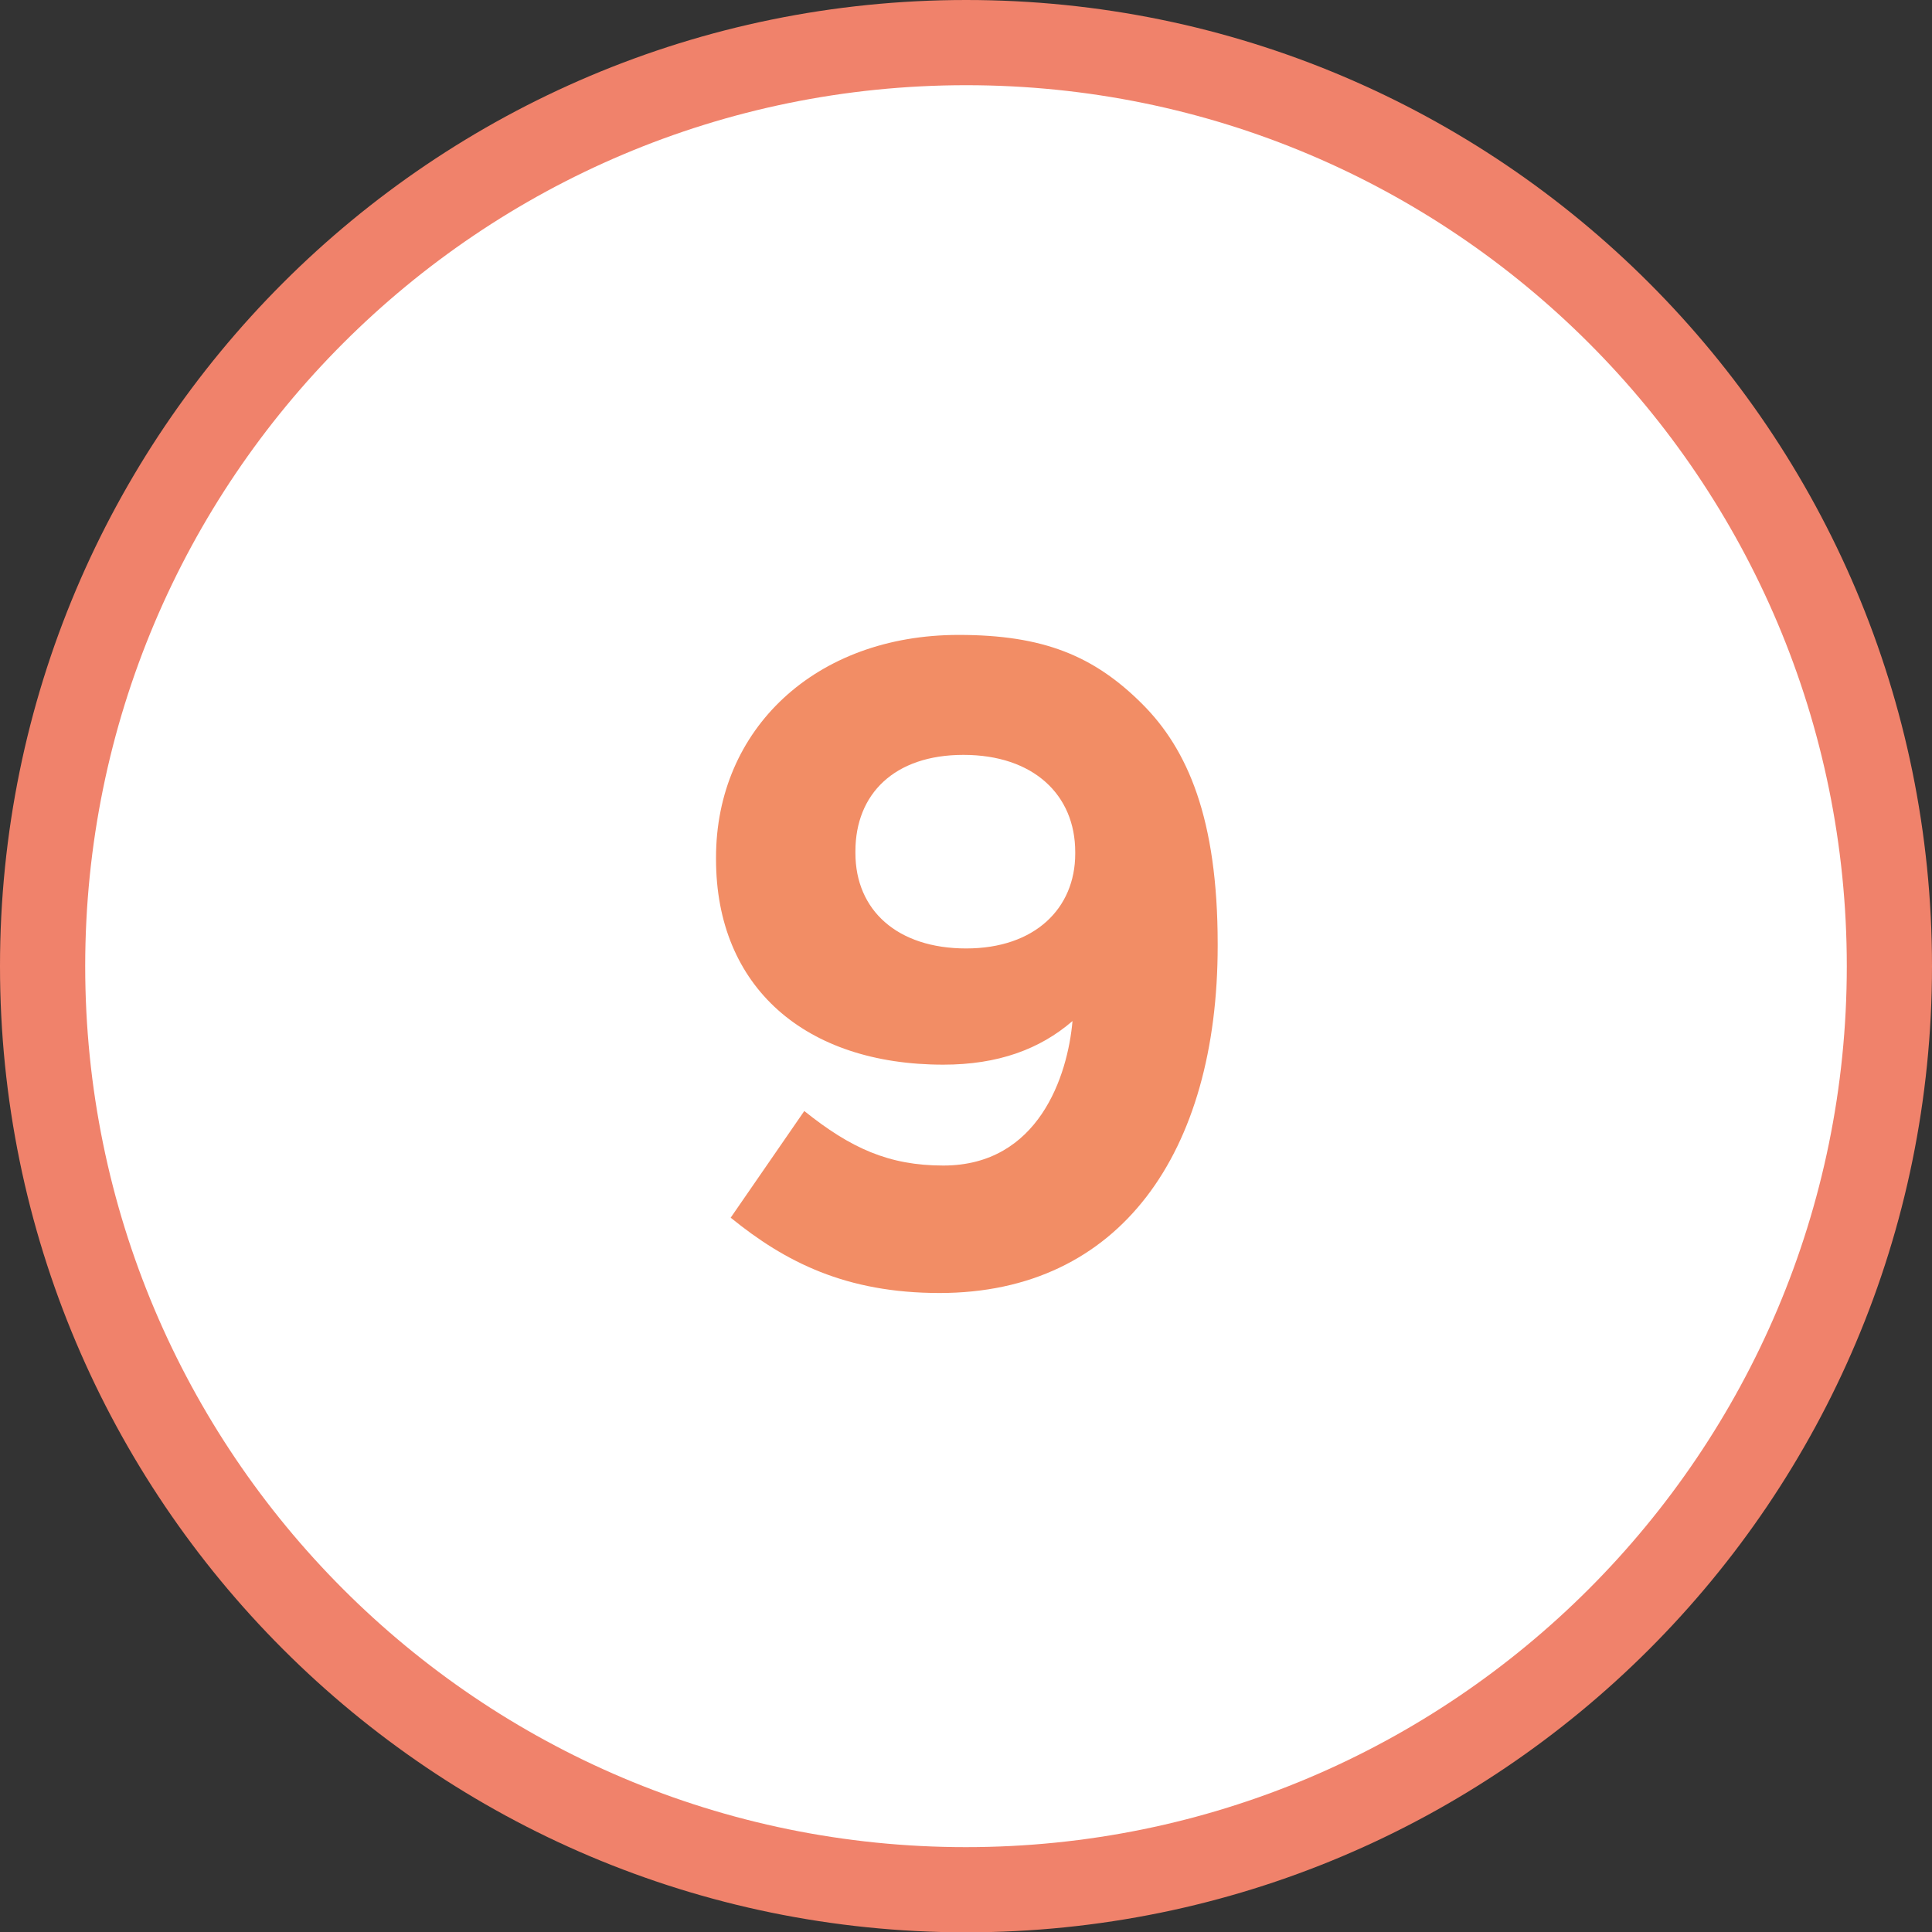
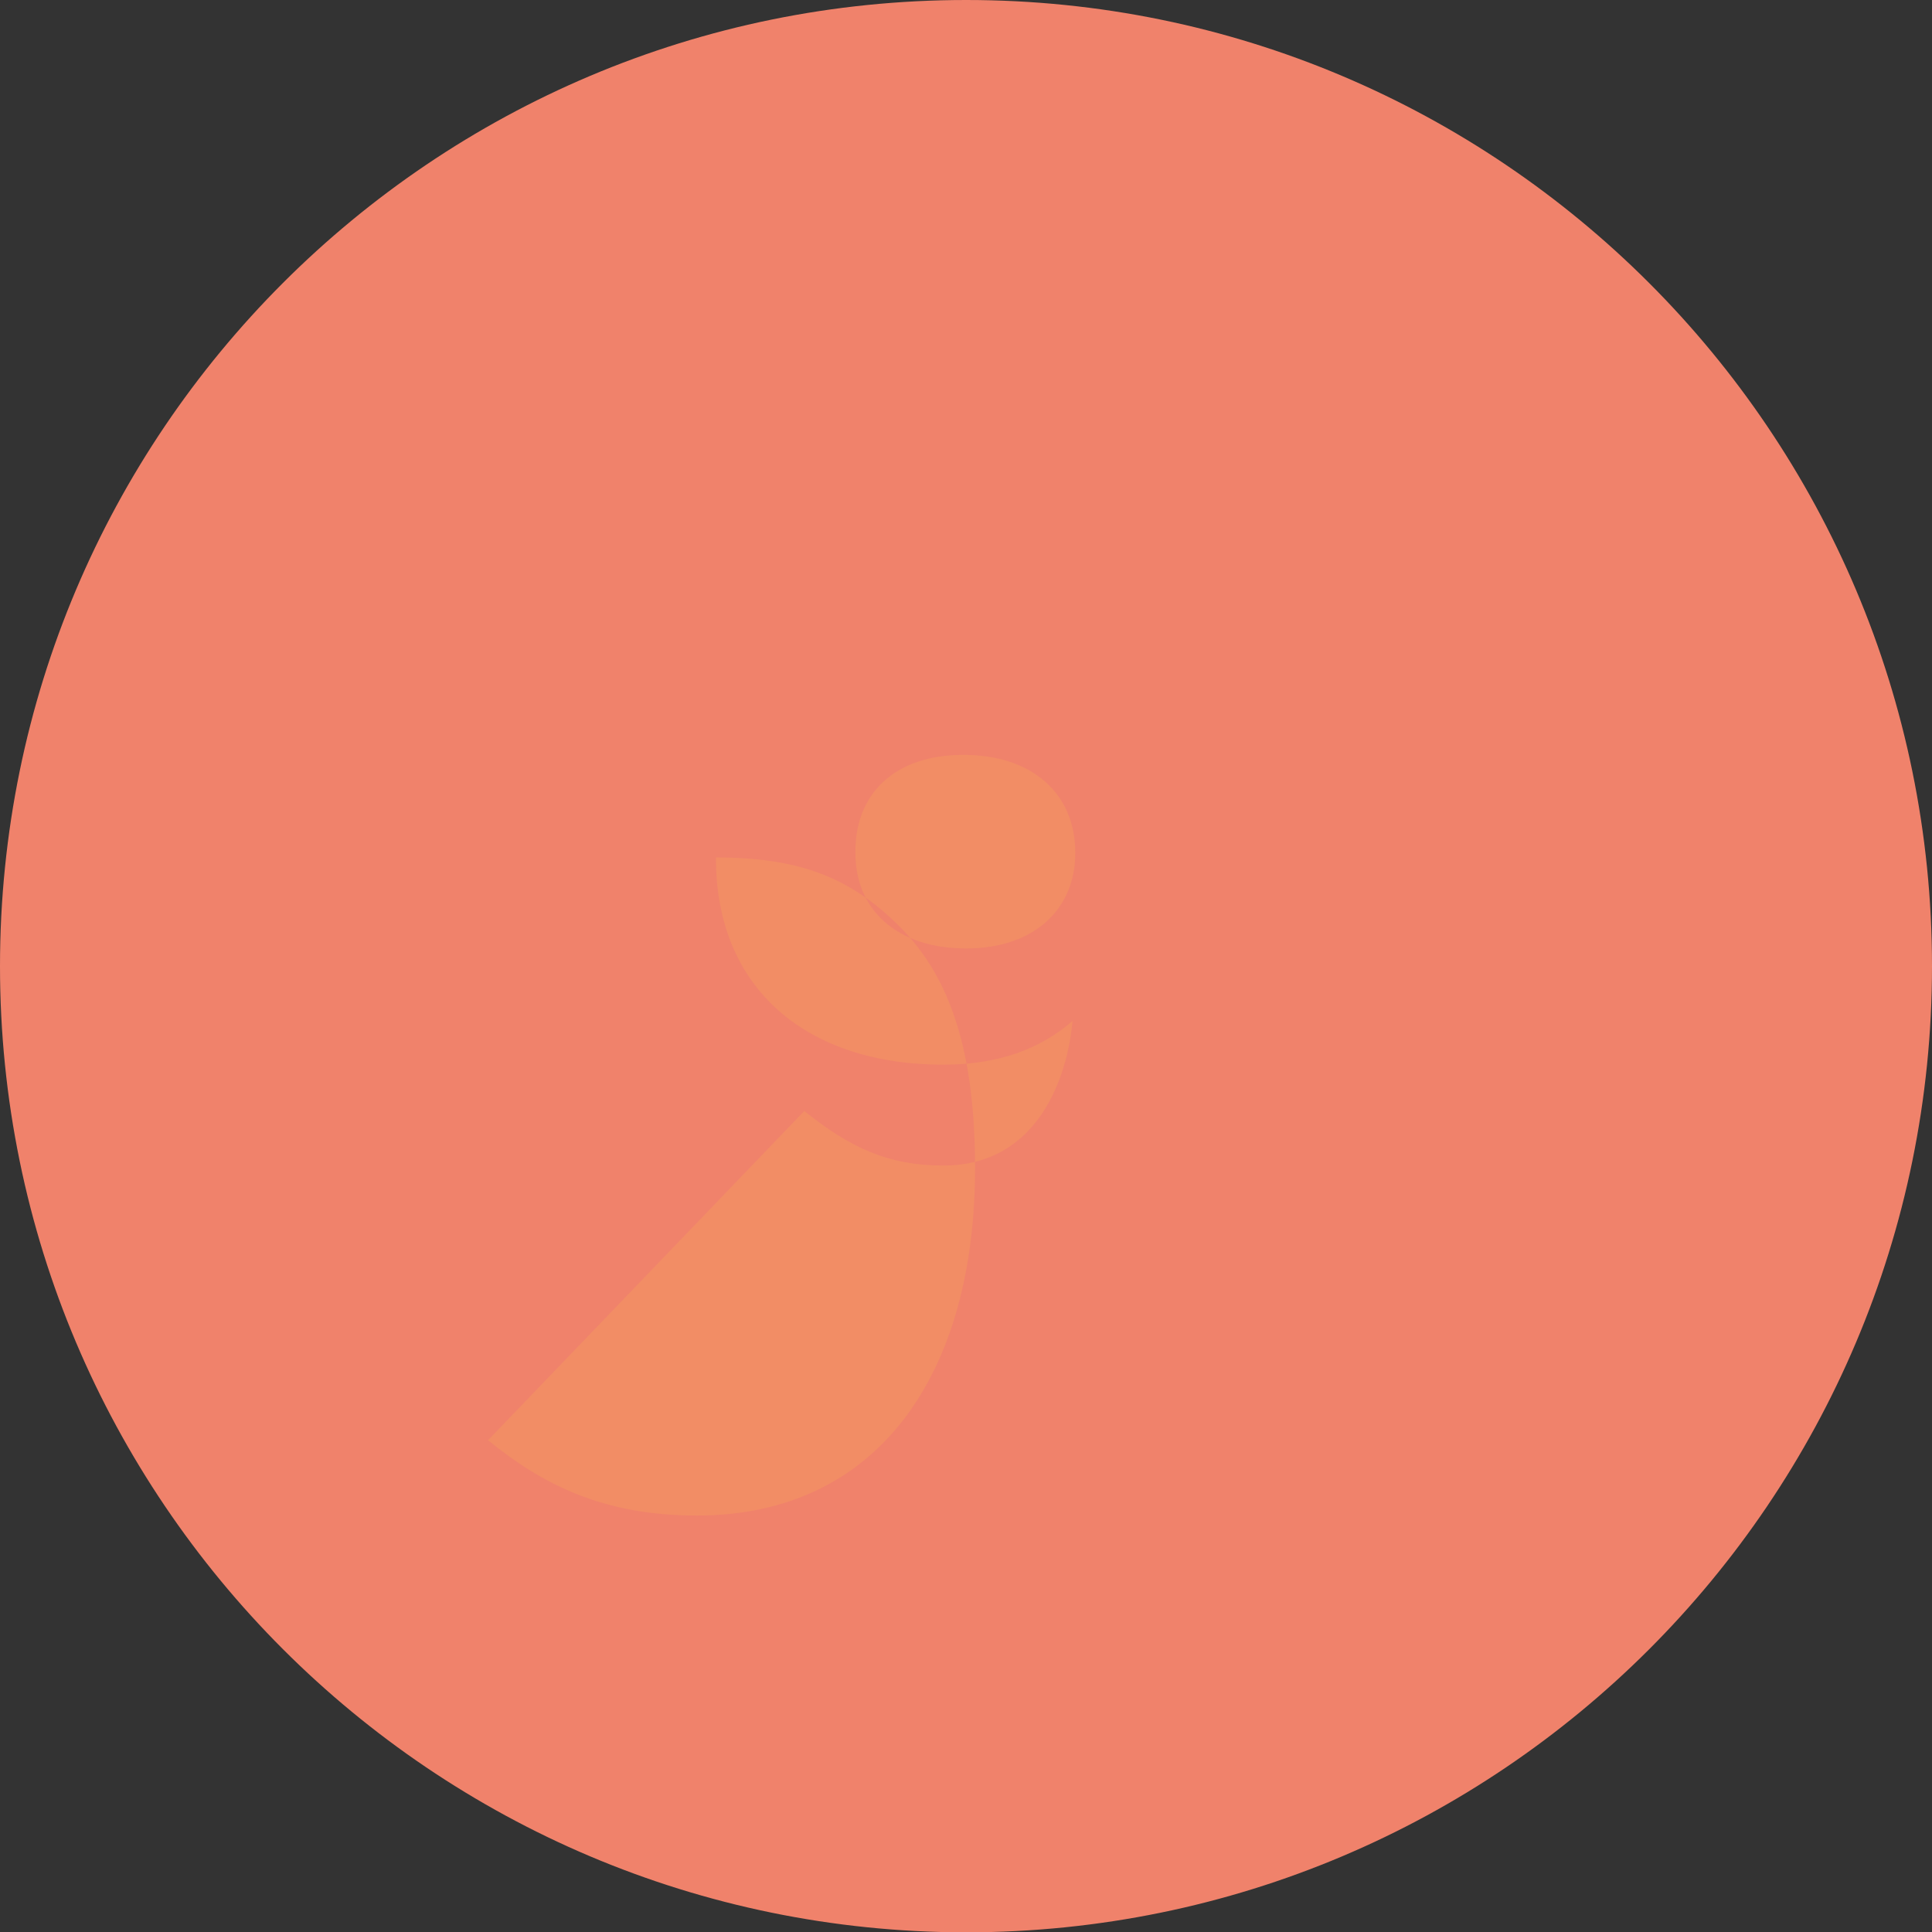
<svg xmlns="http://www.w3.org/2000/svg" version="1.1" id="Calque_1" x="0px" y="0px" viewBox="0 0 566.9 566.9" style="enable-background:new 0 0 566.9 566.9;" xml:space="preserve">
  <rect x="0" y="0" width="566.9" height="566.9" fill="#333333" stroke="none" />
  <style type="text/css">
	.st0{fill-rule:evenodd;clip-rule:evenodd;fill:#F0826B;}
	.st1{fill-rule:evenodd;clip-rule:evenodd;fill:#FFFFFF;}
	.st2{fill:#F28D65;}
</style>
  <path class="st0" d="M566.9,283.5c0,156.6-126.9,283.5-283.5,283.5C126.9,566.9,0,440,0,283.5C0,126.9,126.9,0,283.5,0  C440,0,566.9,126.9,566.9,283.5" />
-   <path class="st1" d="M541.9,283.5c0,142.7-115.7,258.5-258.5,258.5S25,426.2,25,283.5C25,140.7,140.7,25,283.5,25  S541.9,140.7,541.9,283.5" />
  <g>
-     <path class="st2" d="M314.7,299.6c-9.6,8.3-21.9,12.8-37.9,12.8c-40.5,0-66.7-22.7-66.7-60.3v-0.5c0-37.6,29.1-65.3,71.2-65.3   c24.8,0,39.7,6.1,53.9,20.3c13.3,13.3,22.1,33.6,22.1,70.4v0.5c0,60.5-28.5,101.9-81.6,101.9c-27.5,0-45.3-9.1-61.3-22.1L236,326   c13.6,10.9,24.8,16,40.8,16C304.8,342,313.3,315.6,314.7,299.6z M315.5,250.5V250c0-16.8-12.3-28.5-32.8-28.5   c-20.3,0-31.7,11.5-31.7,28.3v0.5c0,16.8,12.3,28,32.5,28C303.7,278.3,315.5,266.5,315.5,250.5z" />
+     <path class="st2" d="M314.7,299.6c-9.6,8.3-21.9,12.8-37.9,12.8c-40.5,0-66.7-22.7-66.7-60.3v-0.5c24.8,0,39.7,6.1,53.9,20.3c13.3,13.3,22.1,33.6,22.1,70.4v0.5c0,60.5-28.5,101.9-81.6,101.9c-27.5,0-45.3-9.1-61.3-22.1L236,326   c13.6,10.9,24.8,16,40.8,16C304.8,342,313.3,315.6,314.7,299.6z M315.5,250.5V250c0-16.8-12.3-28.5-32.8-28.5   c-20.3,0-31.7,11.5-31.7,28.3v0.5c0,16.8,12.3,28,32.5,28C303.7,278.3,315.5,266.5,315.5,250.5z" />
  </g>
</svg>